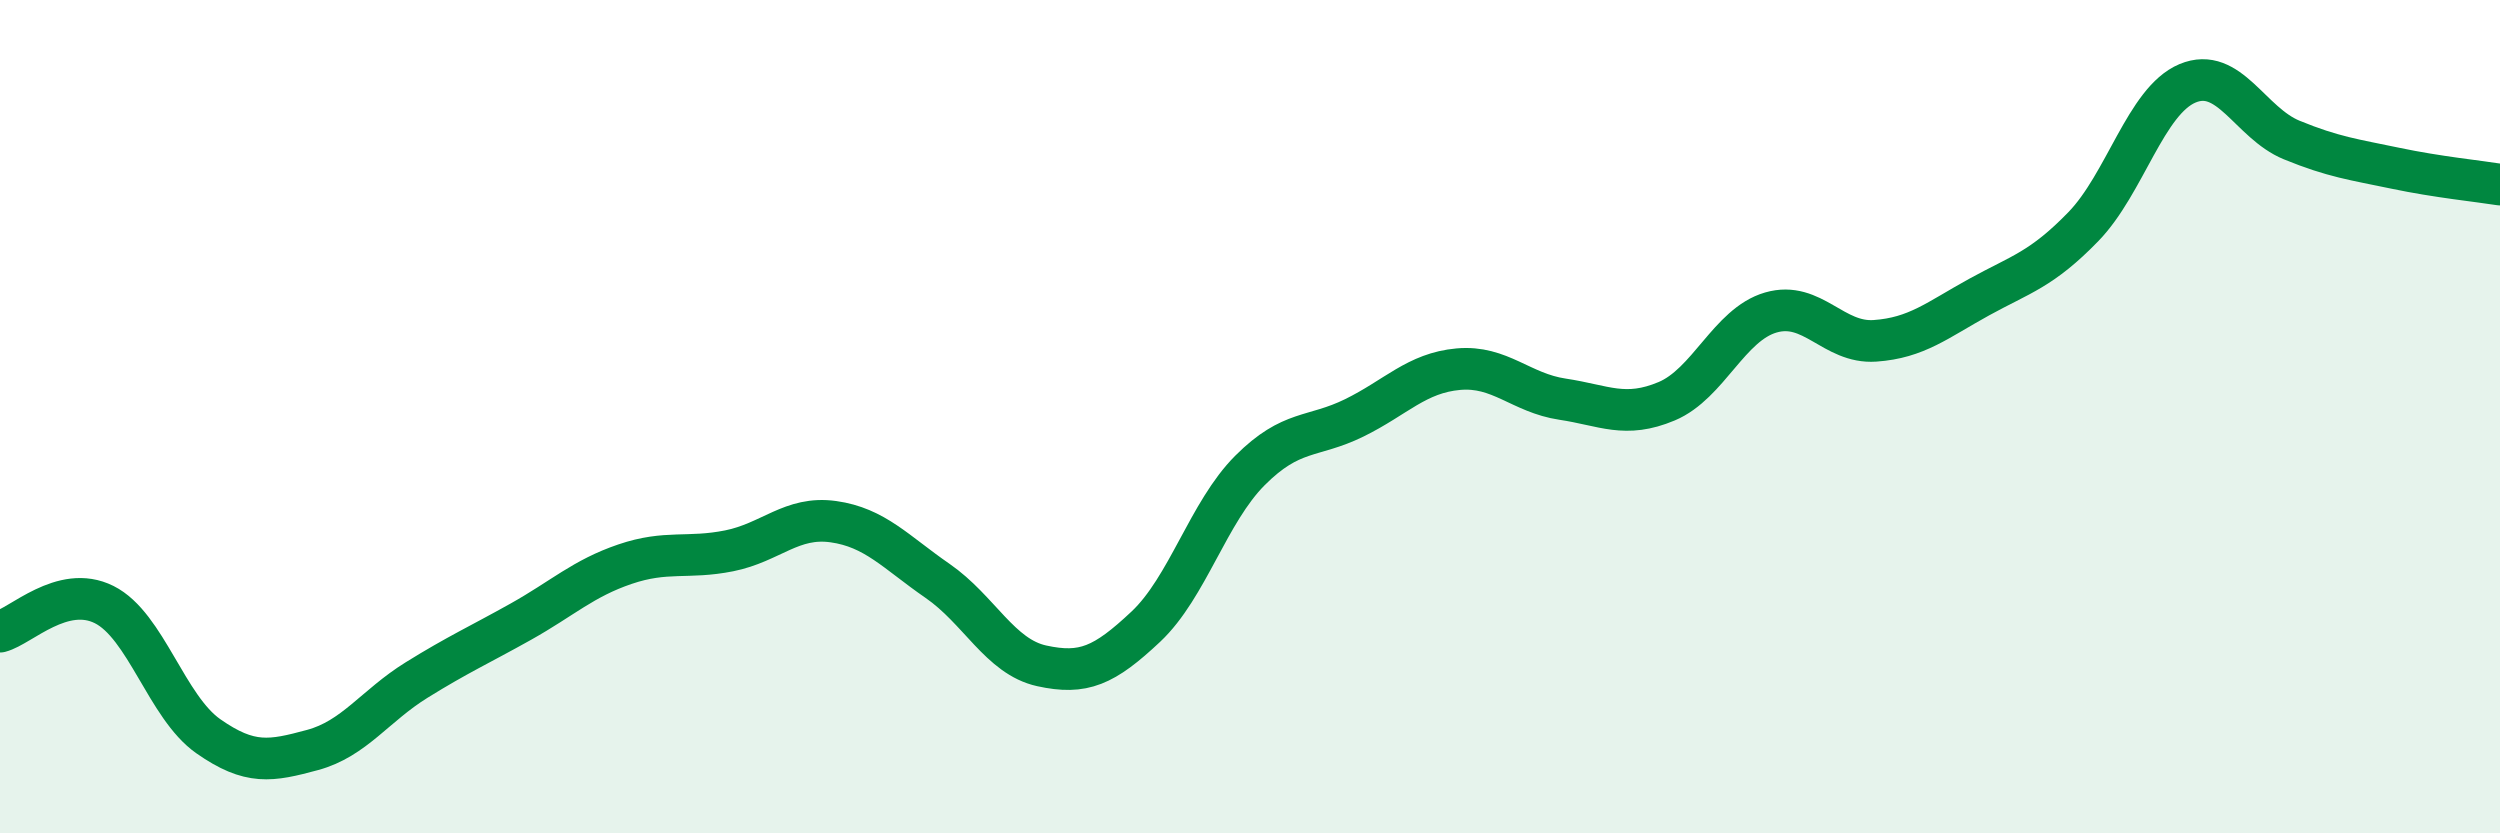
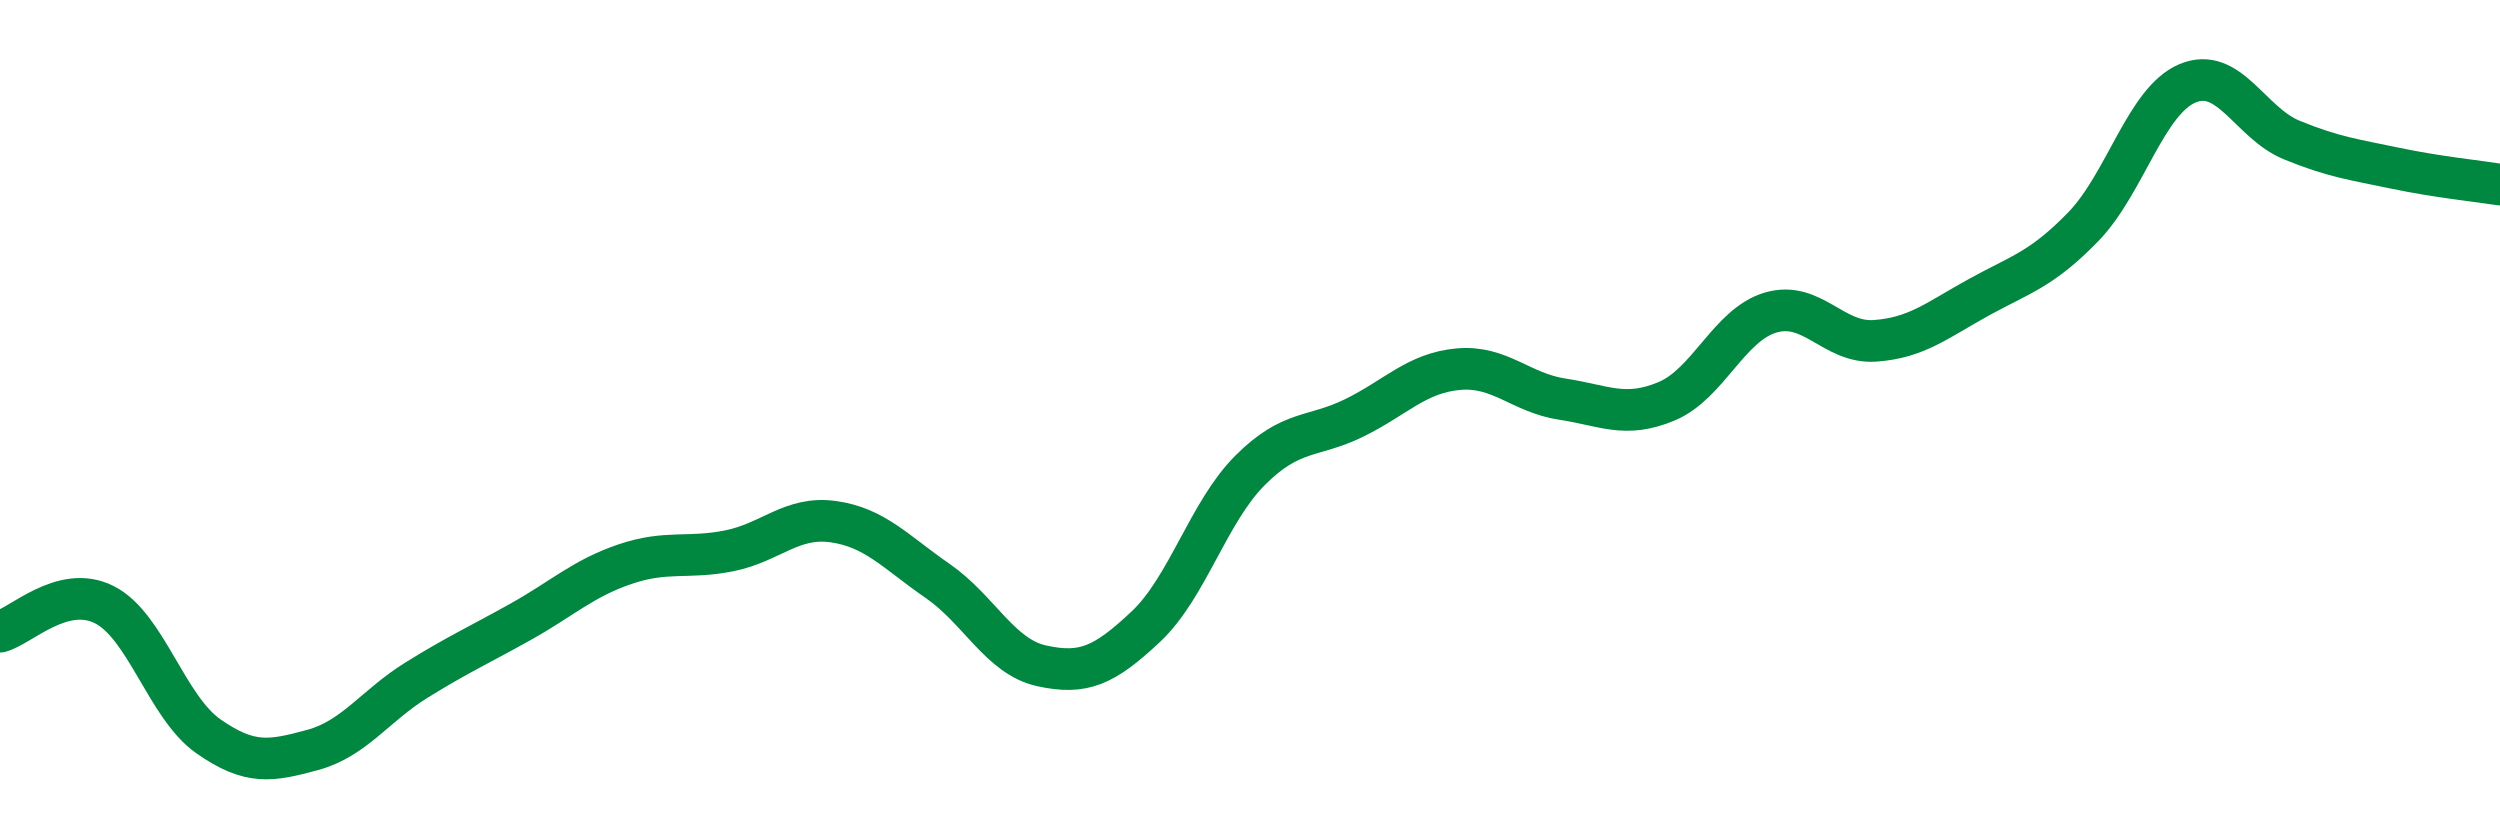
<svg xmlns="http://www.w3.org/2000/svg" width="60" height="20" viewBox="0 0 60 20">
-   <path d="M 0,15.16 C 0.5,15.03 1.5,14.01 2.5,14.51 C 3.5,15.01 4,16.97 5,17.67 C 6,18.37 6.5,18.27 7.5,18 C 8.5,17.73 9,16.94 10,16.32 C 11,15.7 11.5,15.48 12.5,14.92 C 13.5,14.36 14,13.88 15,13.54 C 16,13.2 16.5,13.42 17.5,13.22 C 18.5,13.02 19,12.38 20,12.52 C 21,12.66 21.5,13.25 22.5,13.94 C 23.5,14.63 24,15.76 25,15.98 C 26,16.2 26.5,15.98 27.5,15.04 C 28.5,14.1 29,12.29 30,11.29 C 31,10.29 31.5,10.52 32.5,10.03 C 33.5,9.54 34,8.95 35,8.86 C 36,8.77 36.5,9.43 37.5,9.58 C 38.5,9.73 39,10.05 40,9.63 C 41,9.21 41.5,7.79 42.5,7.5 C 43.5,7.21 44,8.25 45,8.18 C 46,8.11 46.5,7.68 47.5,7.13 C 48.5,6.58 49,6.47 50,5.44 C 51,4.41 51.5,2.42 52.5,2 C 53.5,1.58 54,2.95 55,3.36 C 56,3.77 56.5,3.83 57.5,4.04 C 58.5,4.25 59.5,4.35 60,4.43L60 20L0 20Z" fill="#008740" opacity="0.1" stroke-linecap="round" stroke-linejoin="round" />
  <path d="M 0,15.16 C 0.5,15.03 1.5,14.01 2.5,14.51 C 3.5,15.01 4,16.97 5,17.67 C 6,18.37 6.5,18.27 7.5,18 C 8.5,17.73 9,16.94 10,16.32 C 11,15.7 11.5,15.48 12.5,14.92 C 13.5,14.36 14,13.88 15,13.54 C 16,13.2 16.5,13.42 17.5,13.22 C 18.5,13.02 19,12.38 20,12.52 C 21,12.66 21.5,13.25 22.5,13.94 C 23.5,14.63 24,15.76 25,15.98 C 26,16.2 26.5,15.98 27.5,15.04 C 28.5,14.1 29,12.29 30,11.29 C 31,10.29 31.5,10.52 32.5,10.03 C 33.5,9.54 34,8.95 35,8.86 C 36,8.77 36.5,9.43 37.5,9.58 C 38.5,9.73 39,10.05 40,9.63 C 41,9.21 41.5,7.79 42.5,7.5 C 43.5,7.21 44,8.25 45,8.18 C 46,8.11 46.5,7.68 47.5,7.13 C 48.5,6.58 49,6.47 50,5.44 C 51,4.41 51.5,2.42 52.5,2 C 53.5,1.58 54,2.95 55,3.36 C 56,3.77 56.5,3.83 57.5,4.04 C 58.5,4.25 59.5,4.35 60,4.43" stroke="#008740" stroke-width="1" fill="none" stroke-linecap="round" stroke-linejoin="round" />
</svg>